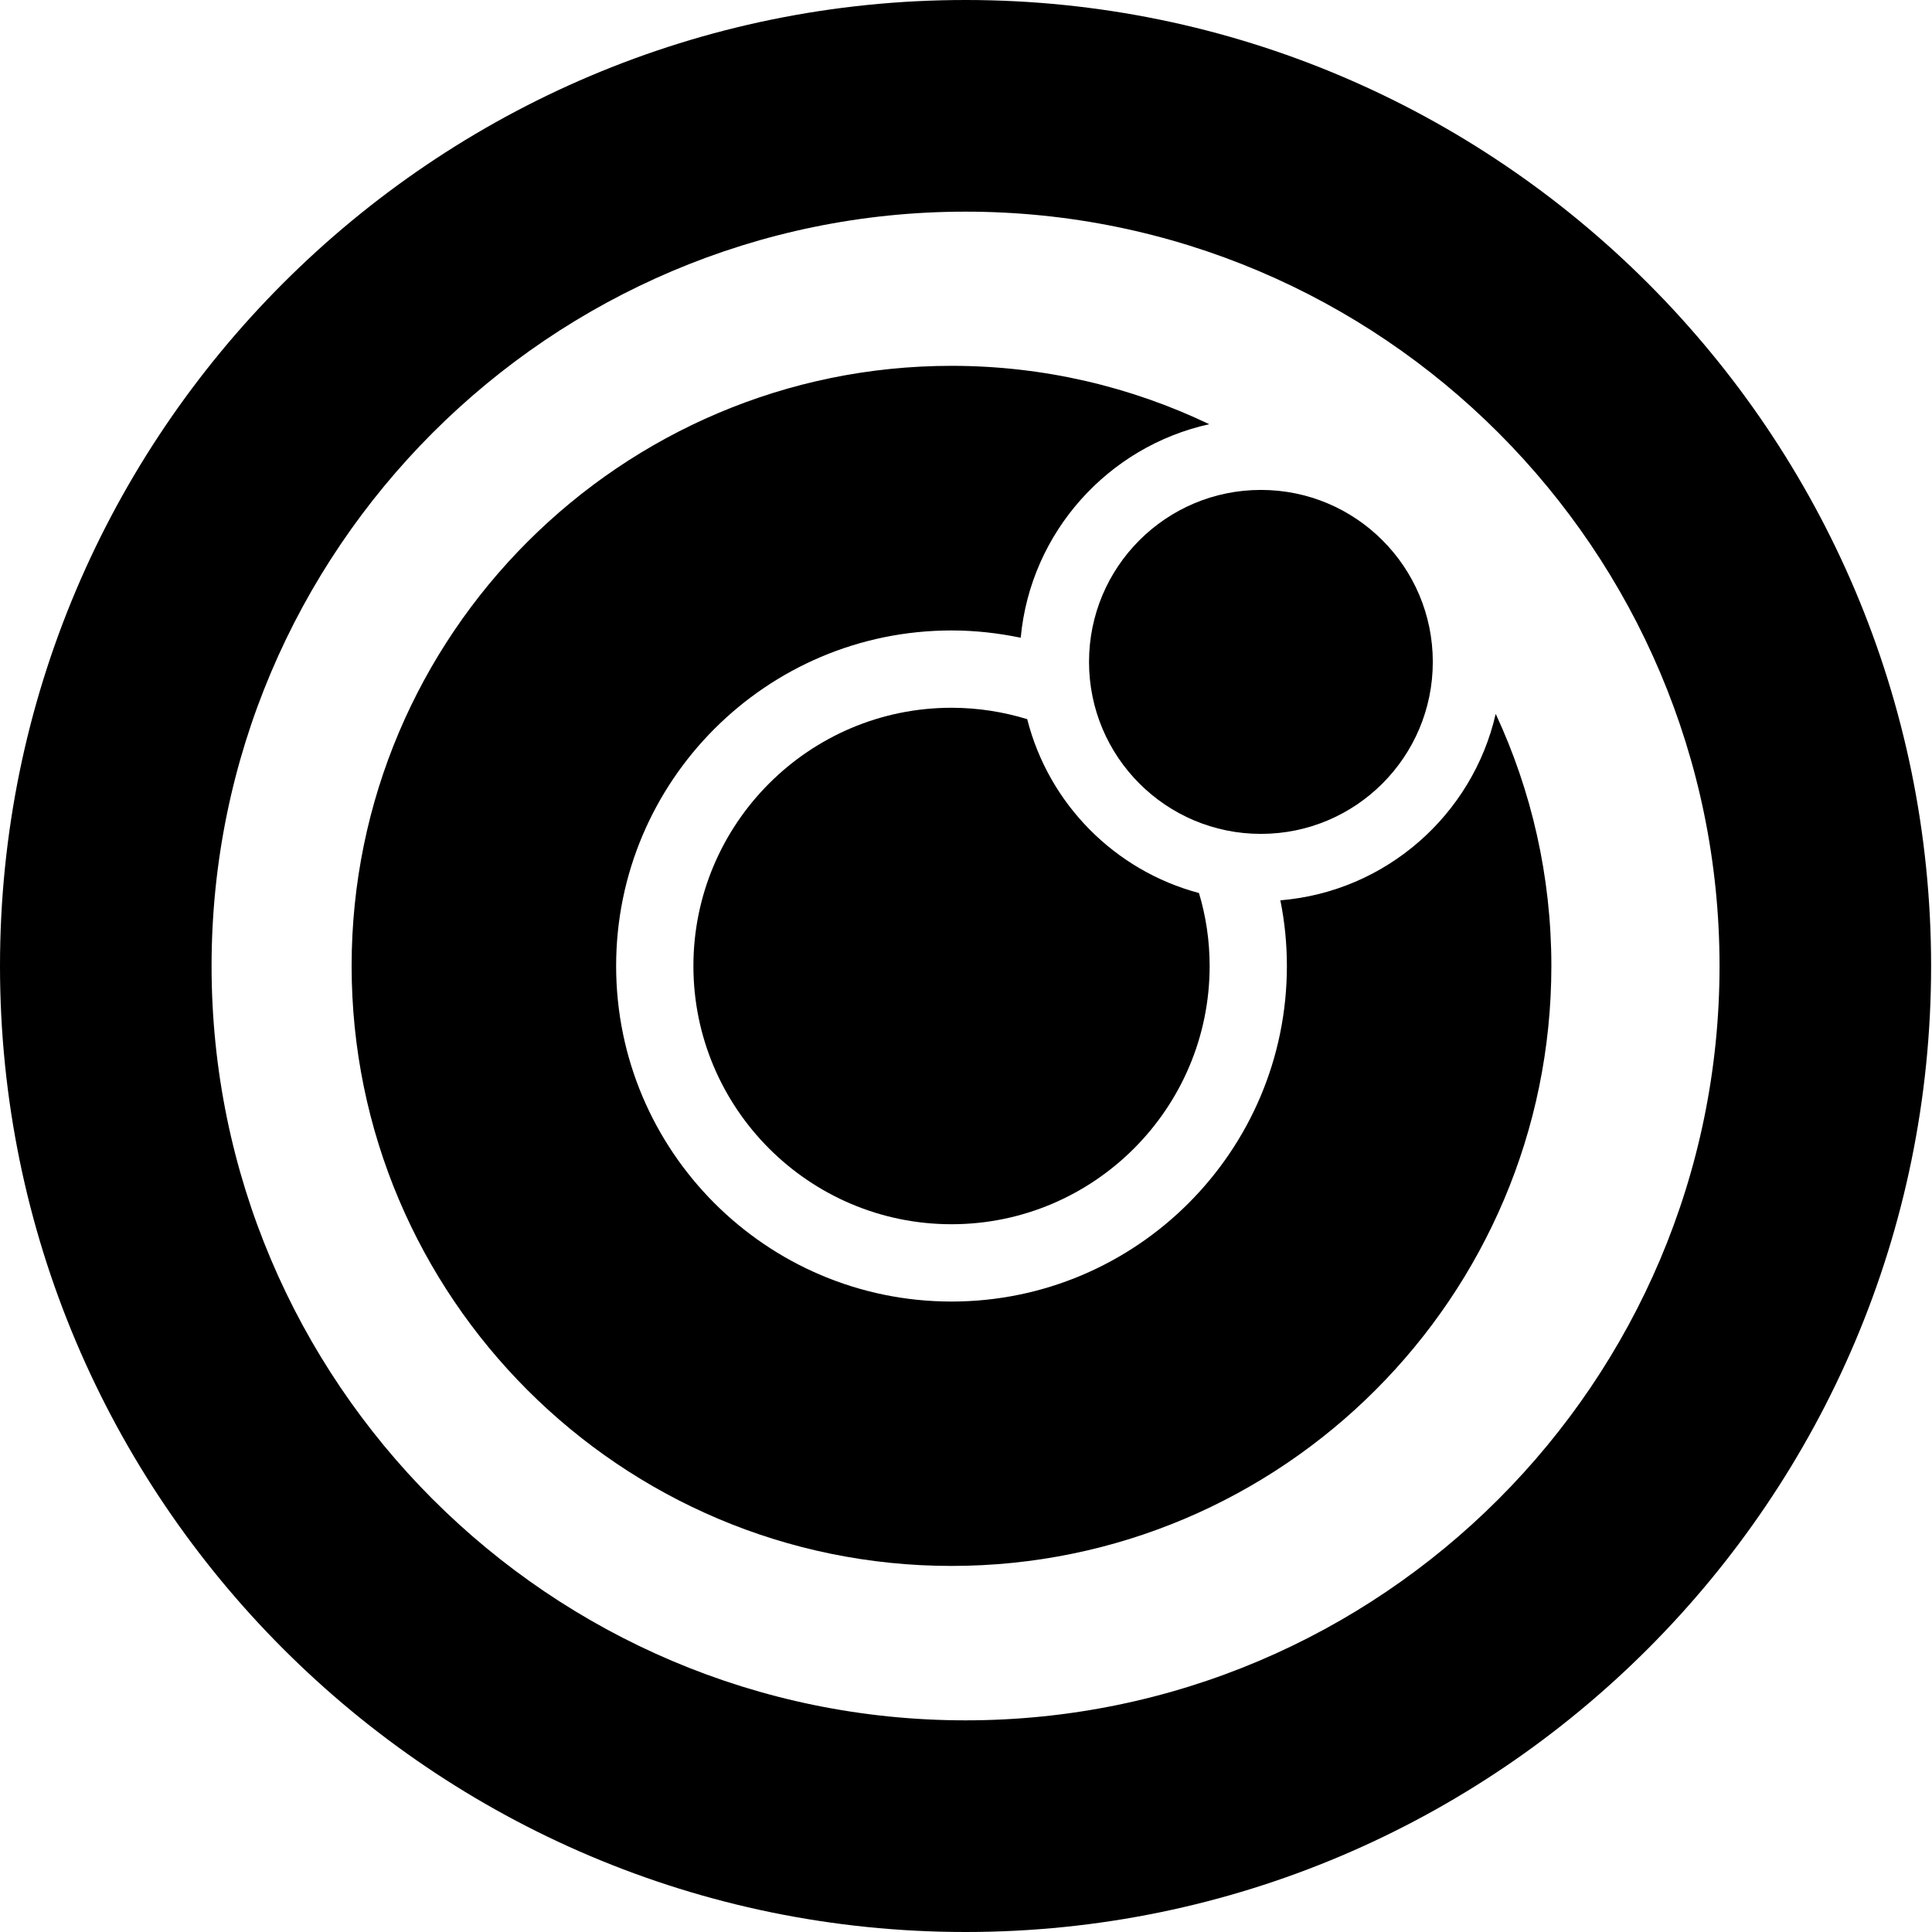
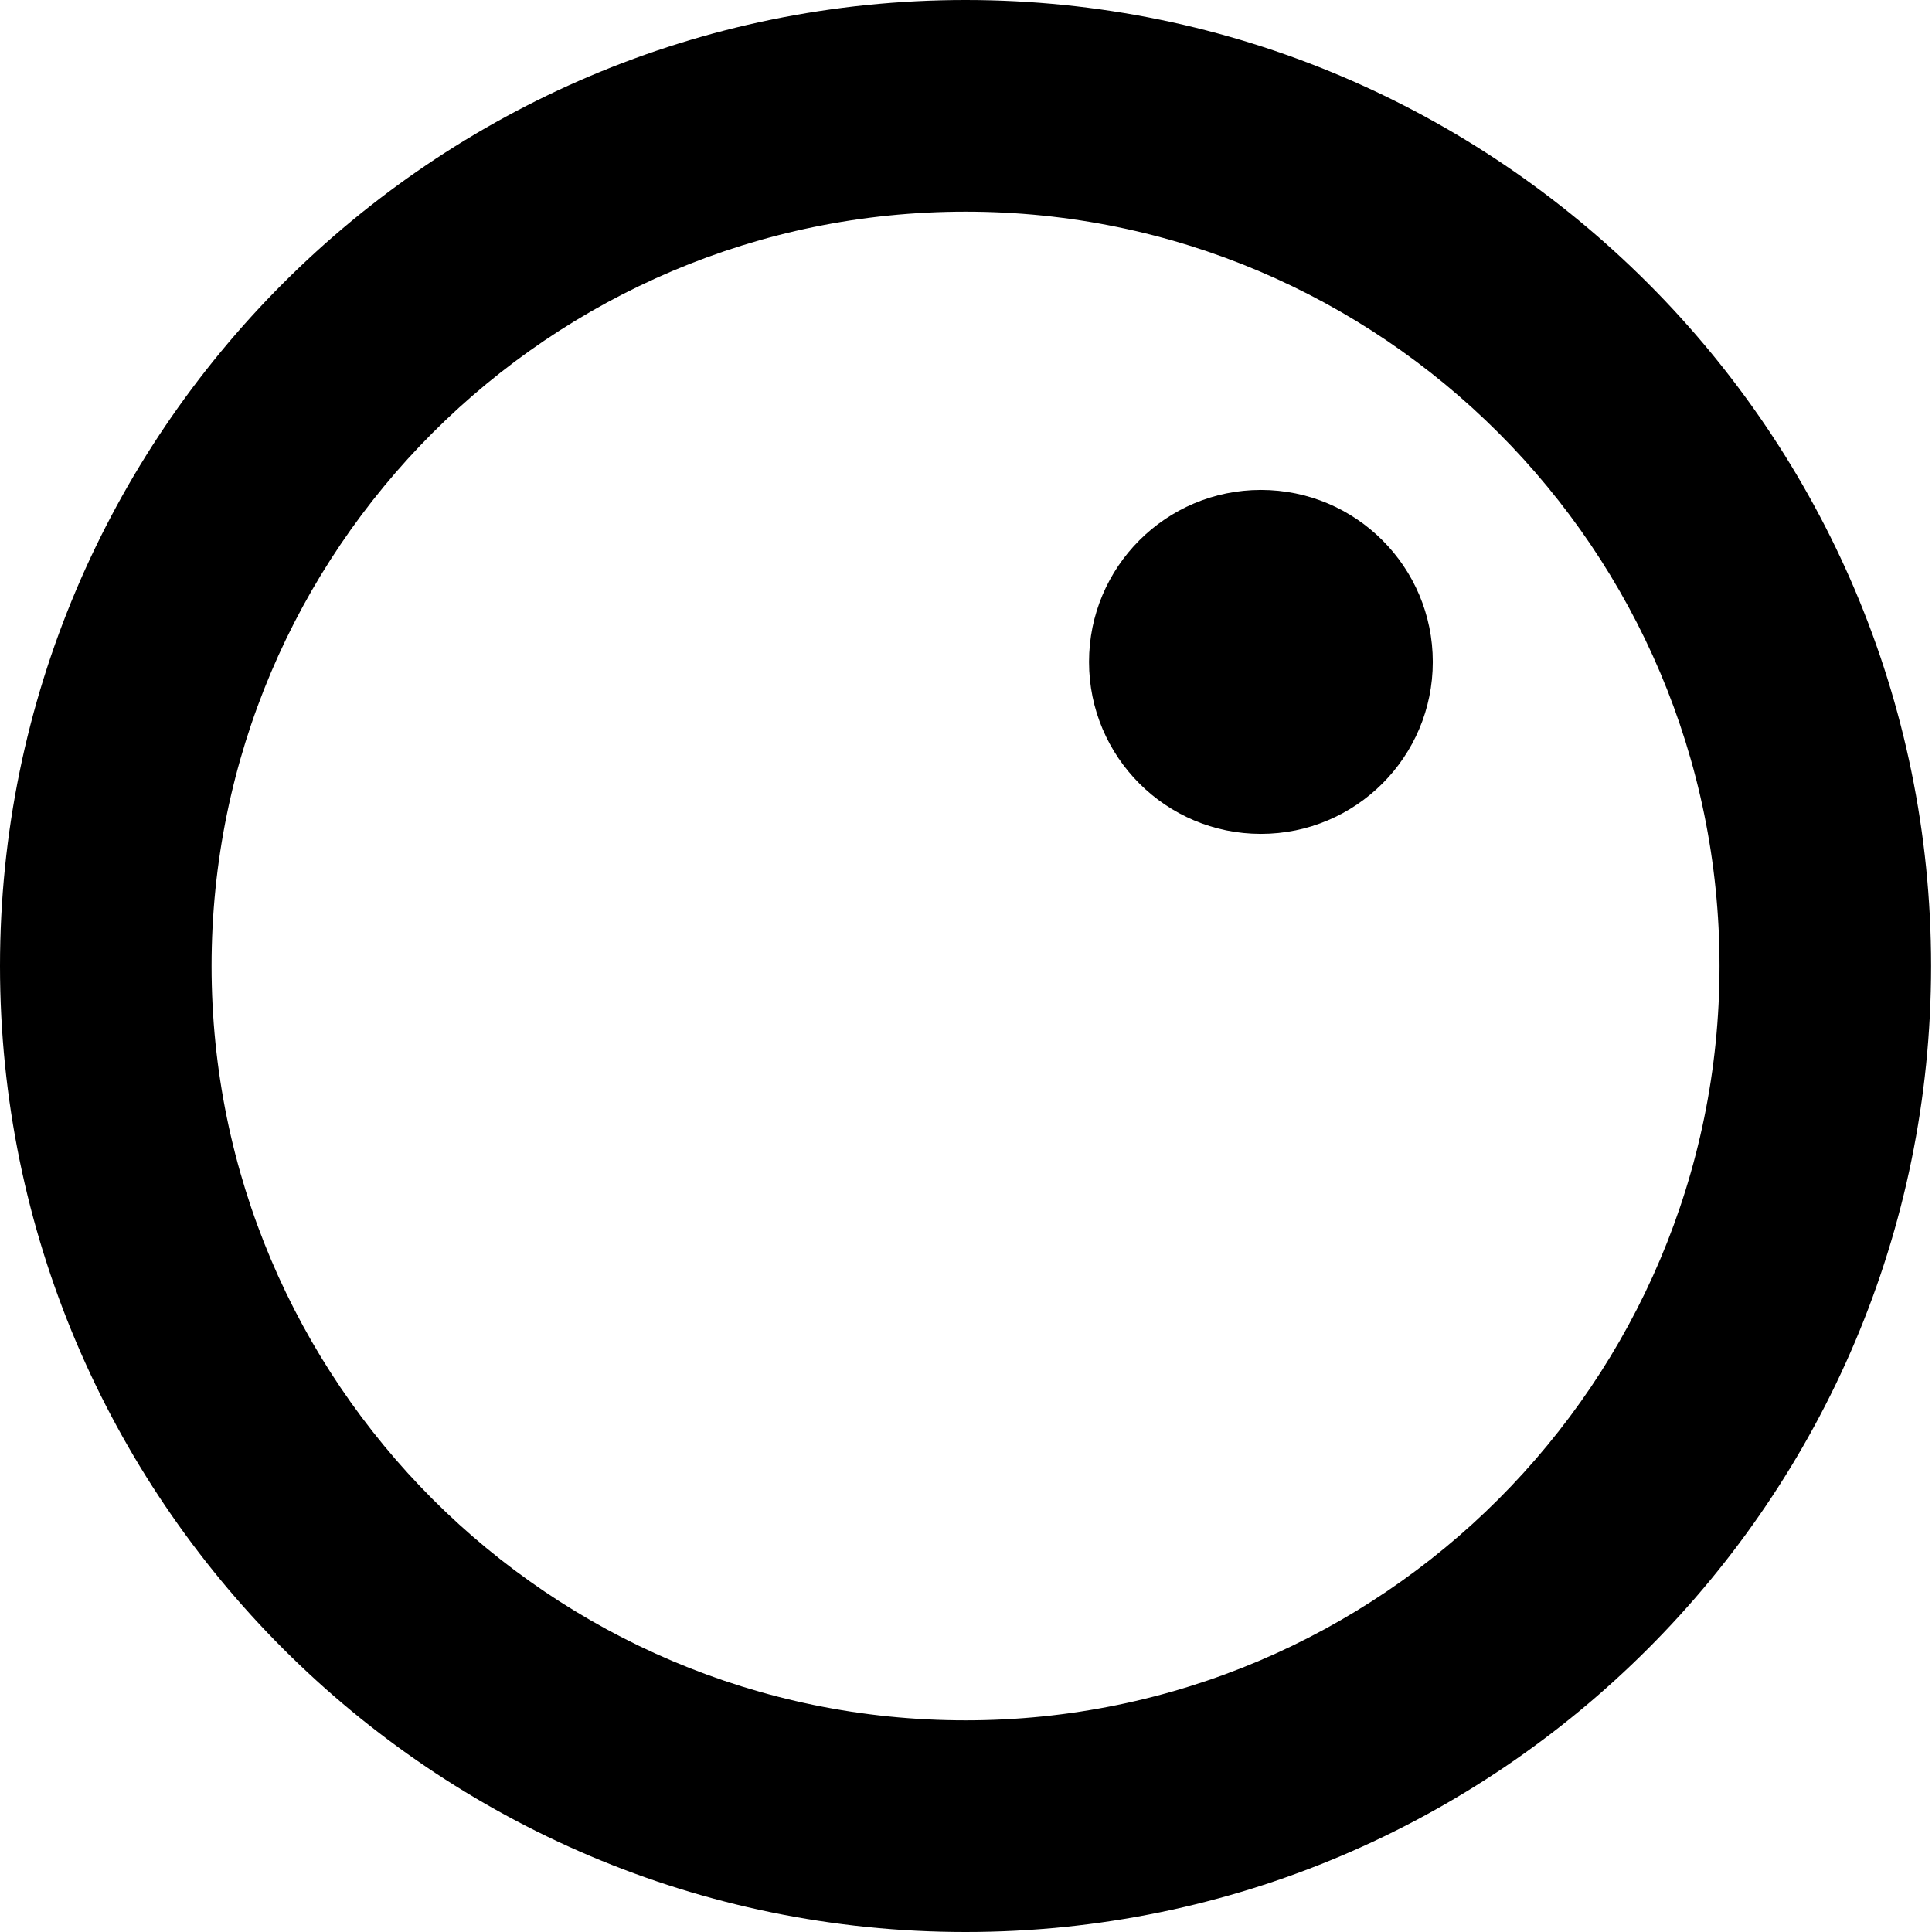
<svg xmlns="http://www.w3.org/2000/svg" fill="none" viewBox="0 0 65 65">
  <clipPath id="a">
    <path d="m0 0h316v65h-316z" />
  </clipPath>
  <g clip-path="url(#a)" fill="#000">
    <path d="m32.485 65c-17.91 0-32.485-14.575-32.485-32.5s14.575-32.5 32.485-32.5 32.485 14.582 32.485 32.5-14.575 32.5-32.485 32.5zm0-57.879c-13.989 0-25.367 11.383-25.367 25.379s11.378 25.379 25.367 25.379 25.367-11.383 25.367-25.379-11.378-25.379-25.367-25.379z" />
    <path d="m42.422 28.055c3.194 0 5.783-2.591 5.783-5.786 0-3.196-2.589-5.786-5.783-5.786-3.194 0-5.783 2.591-5.783 5.786 0 3.196 2.589 5.786 5.783 5.786z" />
-     <path d="m50.319 24.026c-.78 3.393-3.694 5.975-7.243 6.264.145.718.22 1.454.22 2.21 0 6.227-5.06 11.289-11.284 11.289-6.224 0-11.283-5.062-11.283-11.289s5.06-11.289 11.283-11.289c.799 0 1.573.088 2.329.245.327-3.545 2.939-6.434 6.343-7.184-2.631-1.259-5.569-1.964-8.672-1.964-11.126 0-20.182 9.054-20.182 20.191s9.049 20.185 20.182 20.185c11.133 0 20.182-9.054 20.182-20.185 0-3.028-.673-5.899-1.869-8.474z" />
-     <path d="m34.562 24.196c-.805-.246-1.661-.384-2.549-.384-4.789 0-8.684 3.897-8.684 8.688 0 4.791 3.895 8.688 8.684 8.688 4.789 0 8.684-3.897 8.684-8.688 0-.856-.126-1.681-.359-2.455-2.832-.755-5.053-2.997-5.777-5.843z" />
  </g>
</svg>